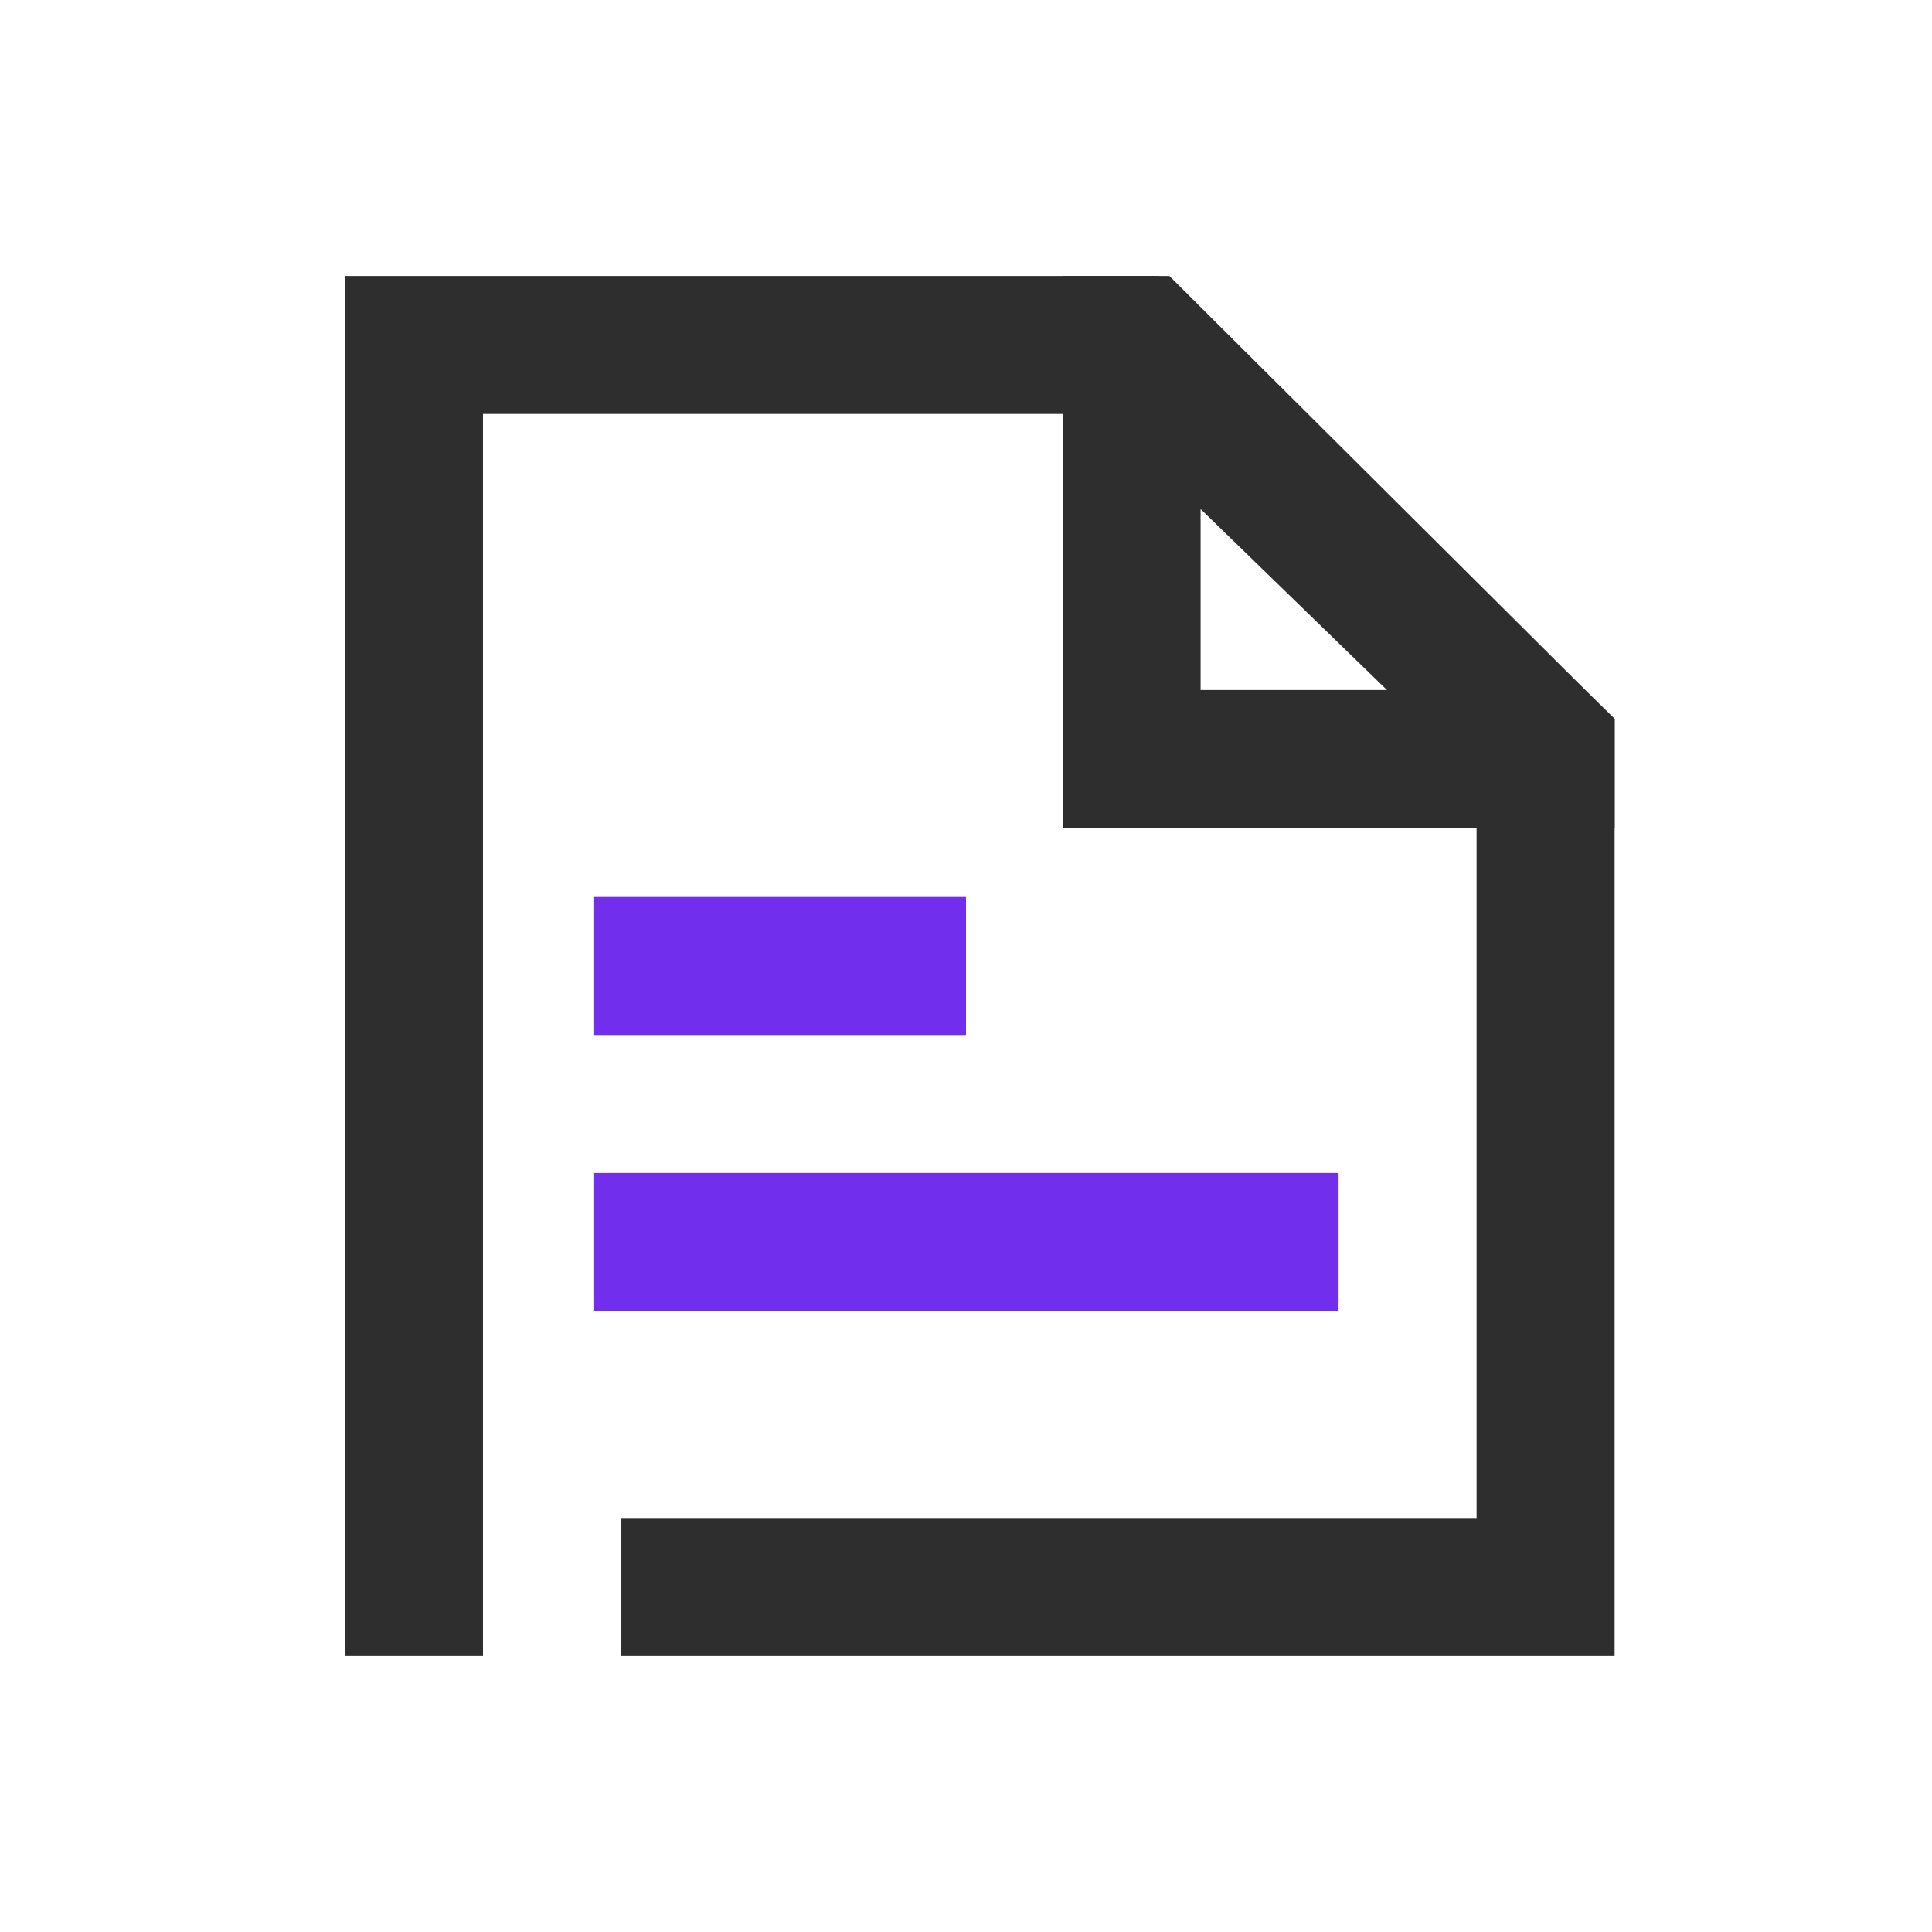
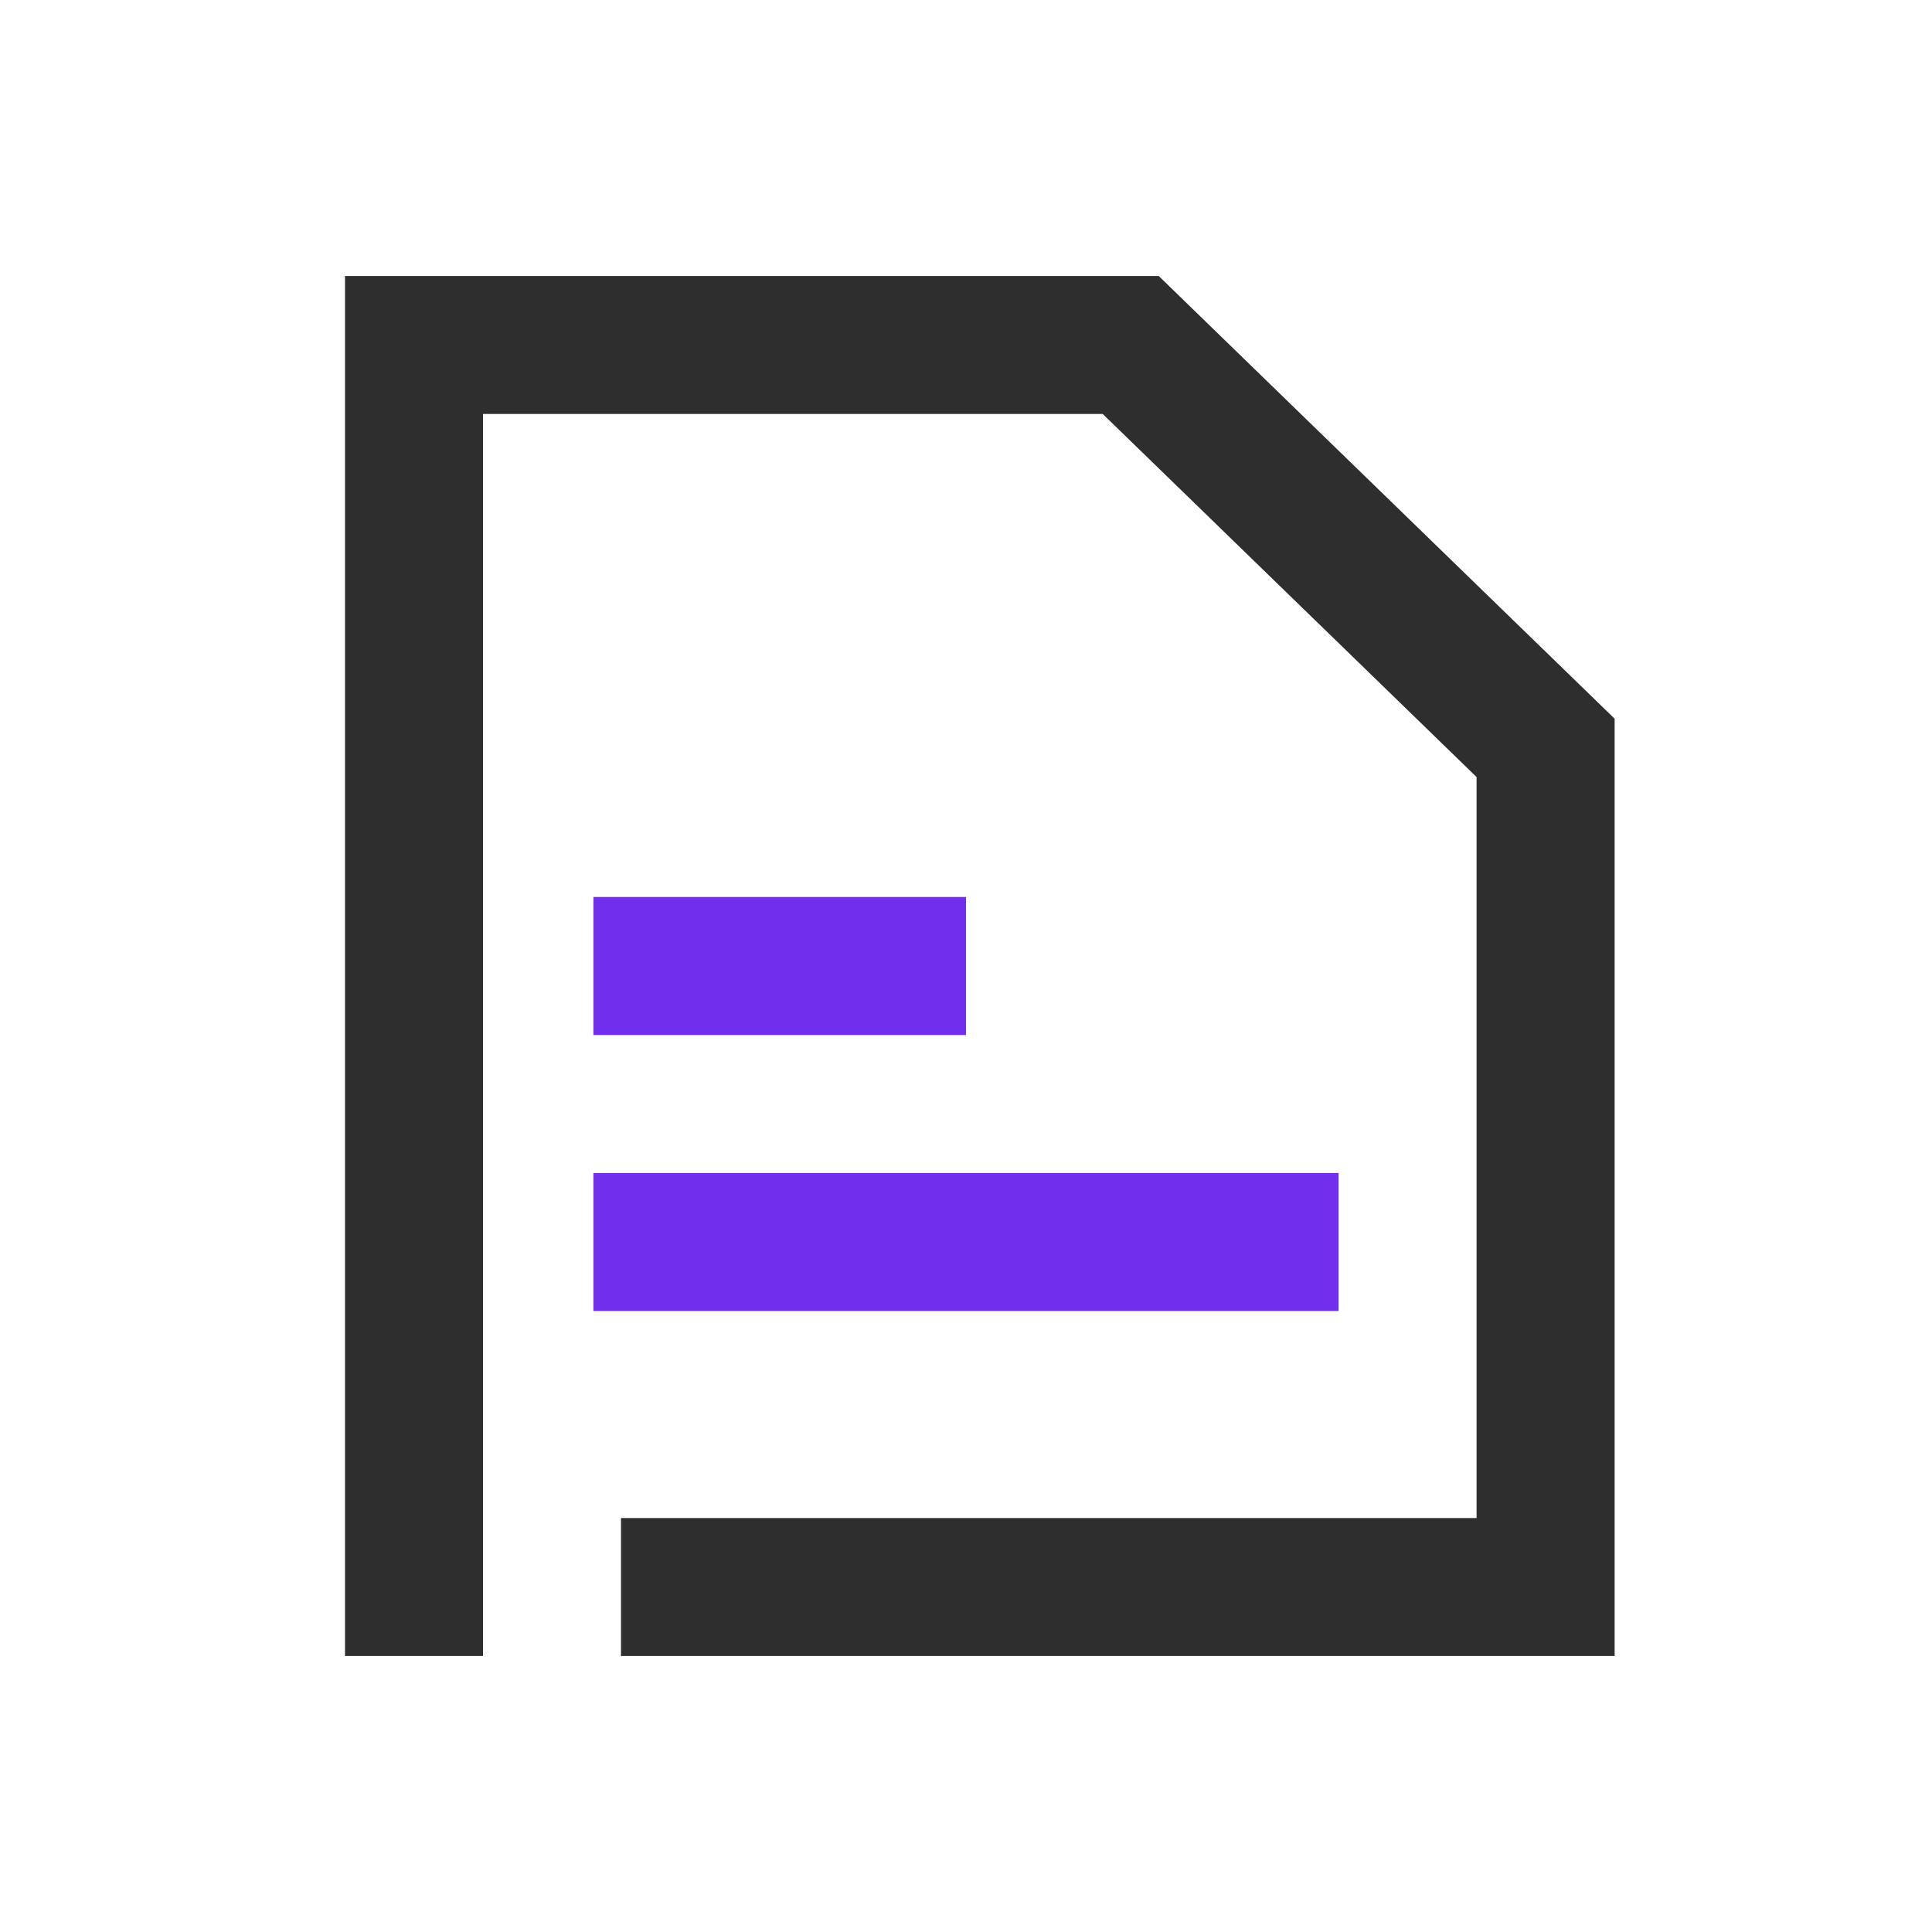
<svg xmlns="http://www.w3.org/2000/svg" width="40px" height="40px" viewBox="0 0 40 40" version="1.1">
  <title>5</title>
  <g id="1111" stroke="none" stroke-width="1" fill="none" fill-rule="evenodd">
    <g id="5" fill-rule="nonzero">
      <rect id="矩形" fill="#000000" opacity="0" x="0" y="0" width="40" height="40" />
      <polygon id="路径" fill="#2E2E2E" points="10 34.286 7.143 34.286 7.143 5.714 23.99 5.714 33.429 14.88 33.429 34.286 12.857 34.286 12.857 31.429 30.571 31.429 30.571 16.088 22.831 8.571 10 8.571" />
-       <path d="M24.21,5.714 L22,5.714 L22,17.143 L33.429,17.143 L33.429,14.89 L24.21,5.714 Z M24.857,10.39 L28.771,14.286 L24.857,14.286 L24.857,10.39 Z" id="形状" fill="#2E2E2E" />
      <path d="M12.286,18.571 L20,18.571 L20,21.429 L12.286,21.429 L12.286,18.571 Z M12.286,24.286 L27.714,24.286 L27.714,27.143 L12.286,27.143 L12.286,24.286 Z" id="形状" fill="#712FED" />
    </g>
  </g>
</svg>